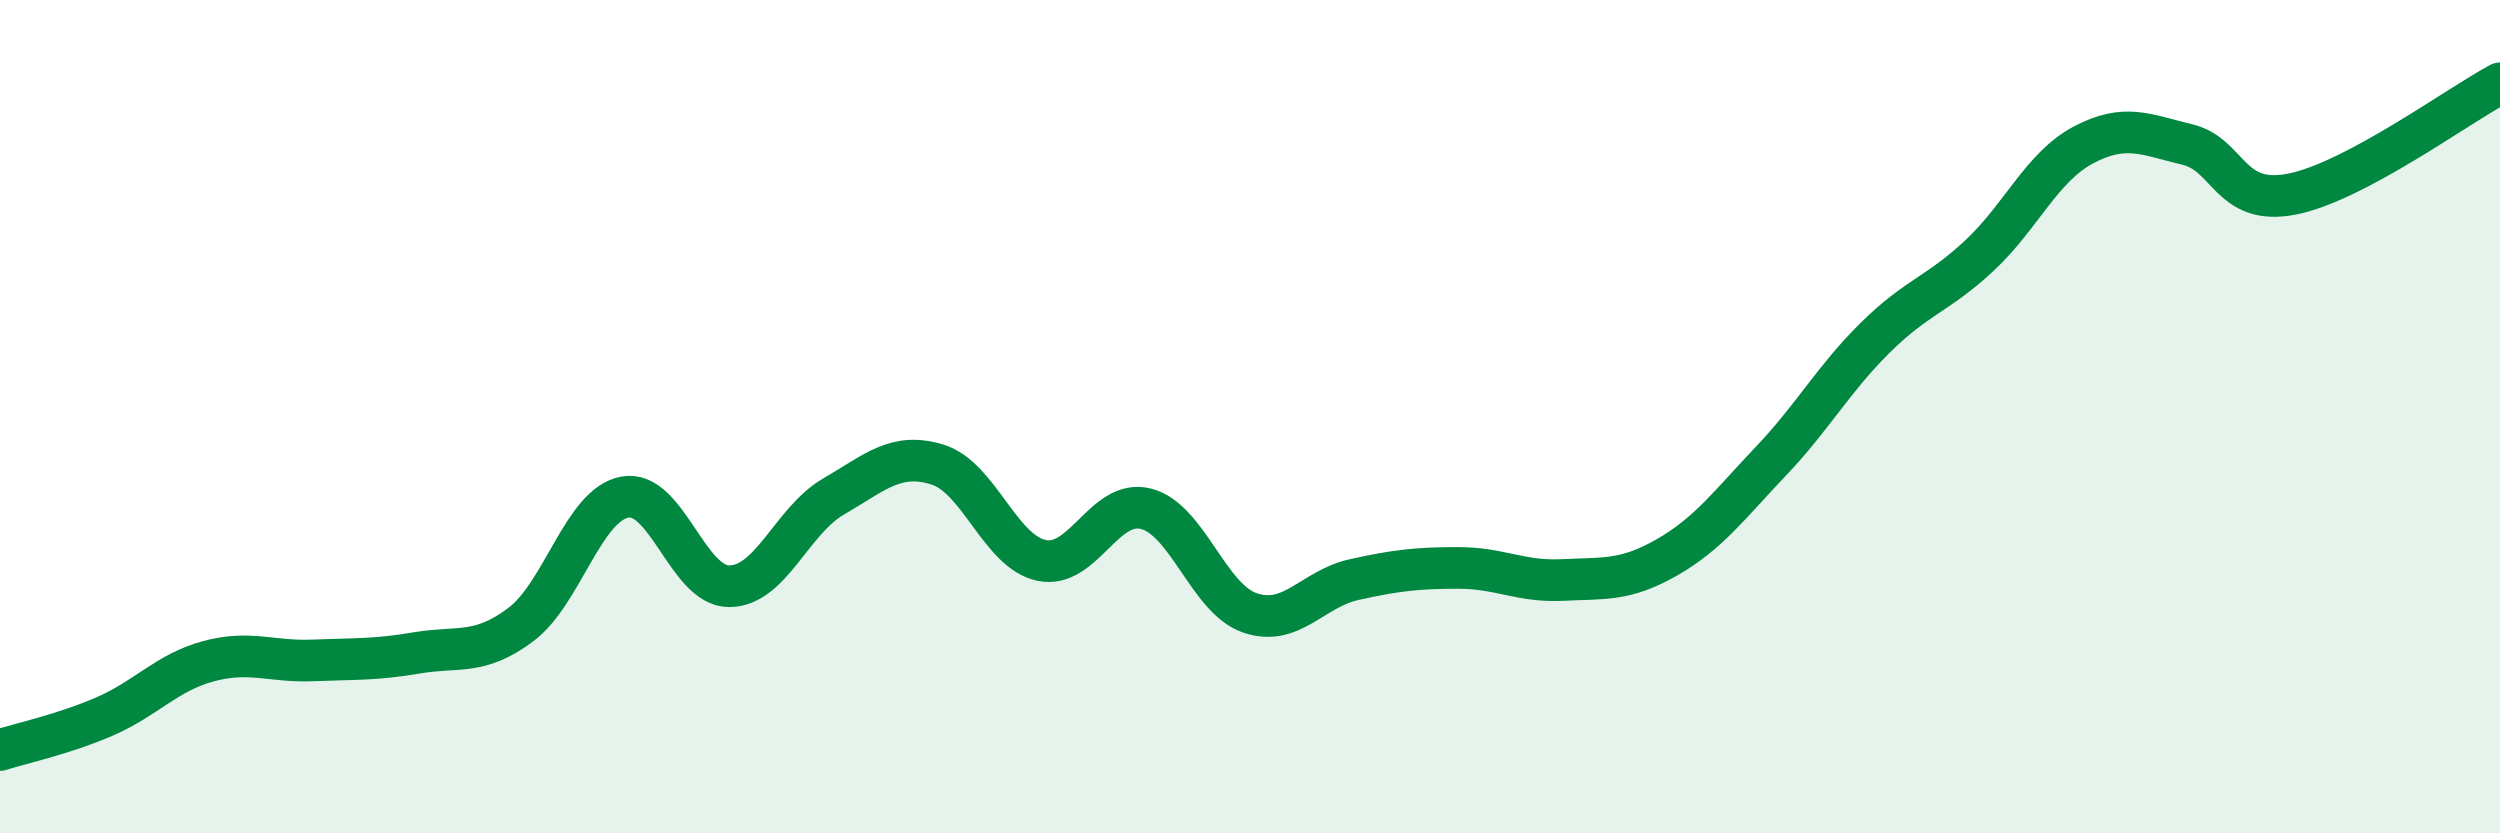
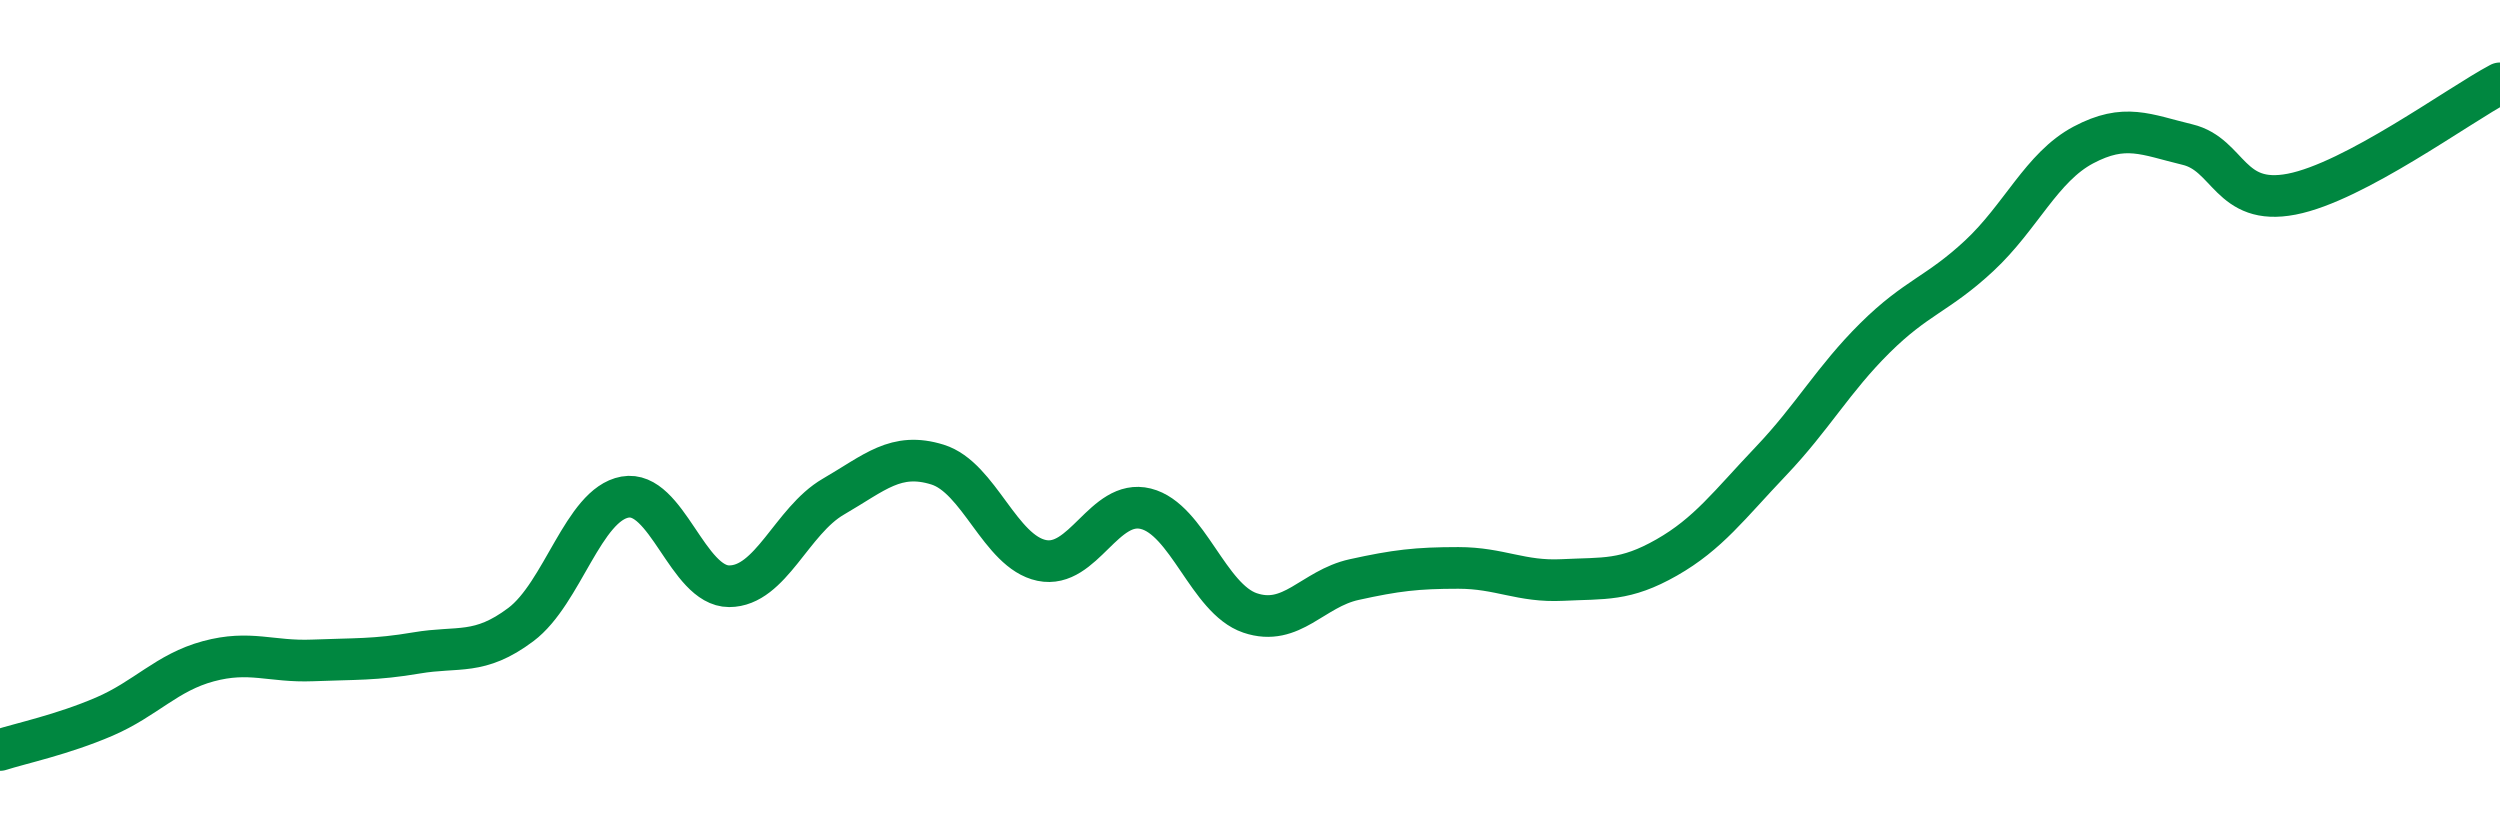
<svg xmlns="http://www.w3.org/2000/svg" width="60" height="20" viewBox="0 0 60 20">
-   <path d="M 0,18 C 0.5,17.84 1.5,17.63 2.5,17.2 C 3.5,16.77 4,16.14 5,15.87 C 6,15.6 6.5,15.89 7.5,15.85 C 8.5,15.81 9,15.84 10,15.67 C 11,15.5 11.5,15.74 12.5,14.99 C 13.5,14.24 14,12.11 15,11.93 C 16,11.75 16.5,14.07 17.5,14.07 C 18.5,14.07 19,12.5 20,11.92 C 21,11.34 21.5,10.84 22.5,11.15 C 23.5,11.46 24,13.24 25,13.45 C 26,13.66 26.5,11.96 27.5,12.21 C 28.5,12.46 29,14.37 30,14.71 C 31,15.05 31.5,14.13 32.5,13.91 C 33.5,13.69 34,13.63 35,13.63 C 36,13.63 36.5,13.97 37.5,13.92 C 38.5,13.87 39,13.95 40,13.38 C 41,12.81 41.5,12.12 42.5,11.07 C 43.5,10.02 44,9.1 45,8.11 C 46,7.12 46.5,7.07 47.5,6.14 C 48.5,5.21 49,4.01 50,3.48 C 51,2.95 51.5,3.23 52.5,3.47 C 53.5,3.71 53.5,4.95 55,4.66 C 56.5,4.37 59,2.53 60,2L60 20L0 20Z" fill="#008740" opacity="0.1" stroke-linecap="round" stroke-linejoin="round" />
  <path d="M 0,18 C 0.5,17.84 1.5,17.63 2.5,17.2 C 3.5,16.77 4,16.14 5,15.87 C 6,15.6 6.5,15.89 7.5,15.85 C 8.5,15.81 9,15.84 10,15.67 C 11,15.5 11.5,15.74 12.5,14.99 C 13.5,14.24 14,12.11 15,11.93 C 16,11.75 16.5,14.07 17.5,14.07 C 18.5,14.07 19,12.5 20,11.92 C 21,11.34 21.5,10.84 22.5,11.15 C 23.5,11.46 24,13.24 25,13.45 C 26,13.66 26.5,11.96 27.5,12.21 C 28.5,12.46 29,14.37 30,14.71 C 31,15.05 31.5,14.13 32.5,13.91 C 33.5,13.69 34,13.63 35,13.63 C 36,13.63 36.5,13.97 37.5,13.92 C 38.5,13.87 39,13.95 40,13.38 C 41,12.81 41.5,12.12 42.5,11.07 C 43.5,10.02 44,9.1 45,8.11 C 46,7.12 46.5,7.07 47.5,6.14 C 48.5,5.21 49,4.01 50,3.48 C 51,2.95 51.5,3.23 52.5,3.47 C 53.5,3.71 53.5,4.95 55,4.66 C 56.5,4.37 59,2.53 60,2" stroke="#008740" stroke-width="1" fill="none" stroke-linecap="round" stroke-linejoin="round" />
</svg>